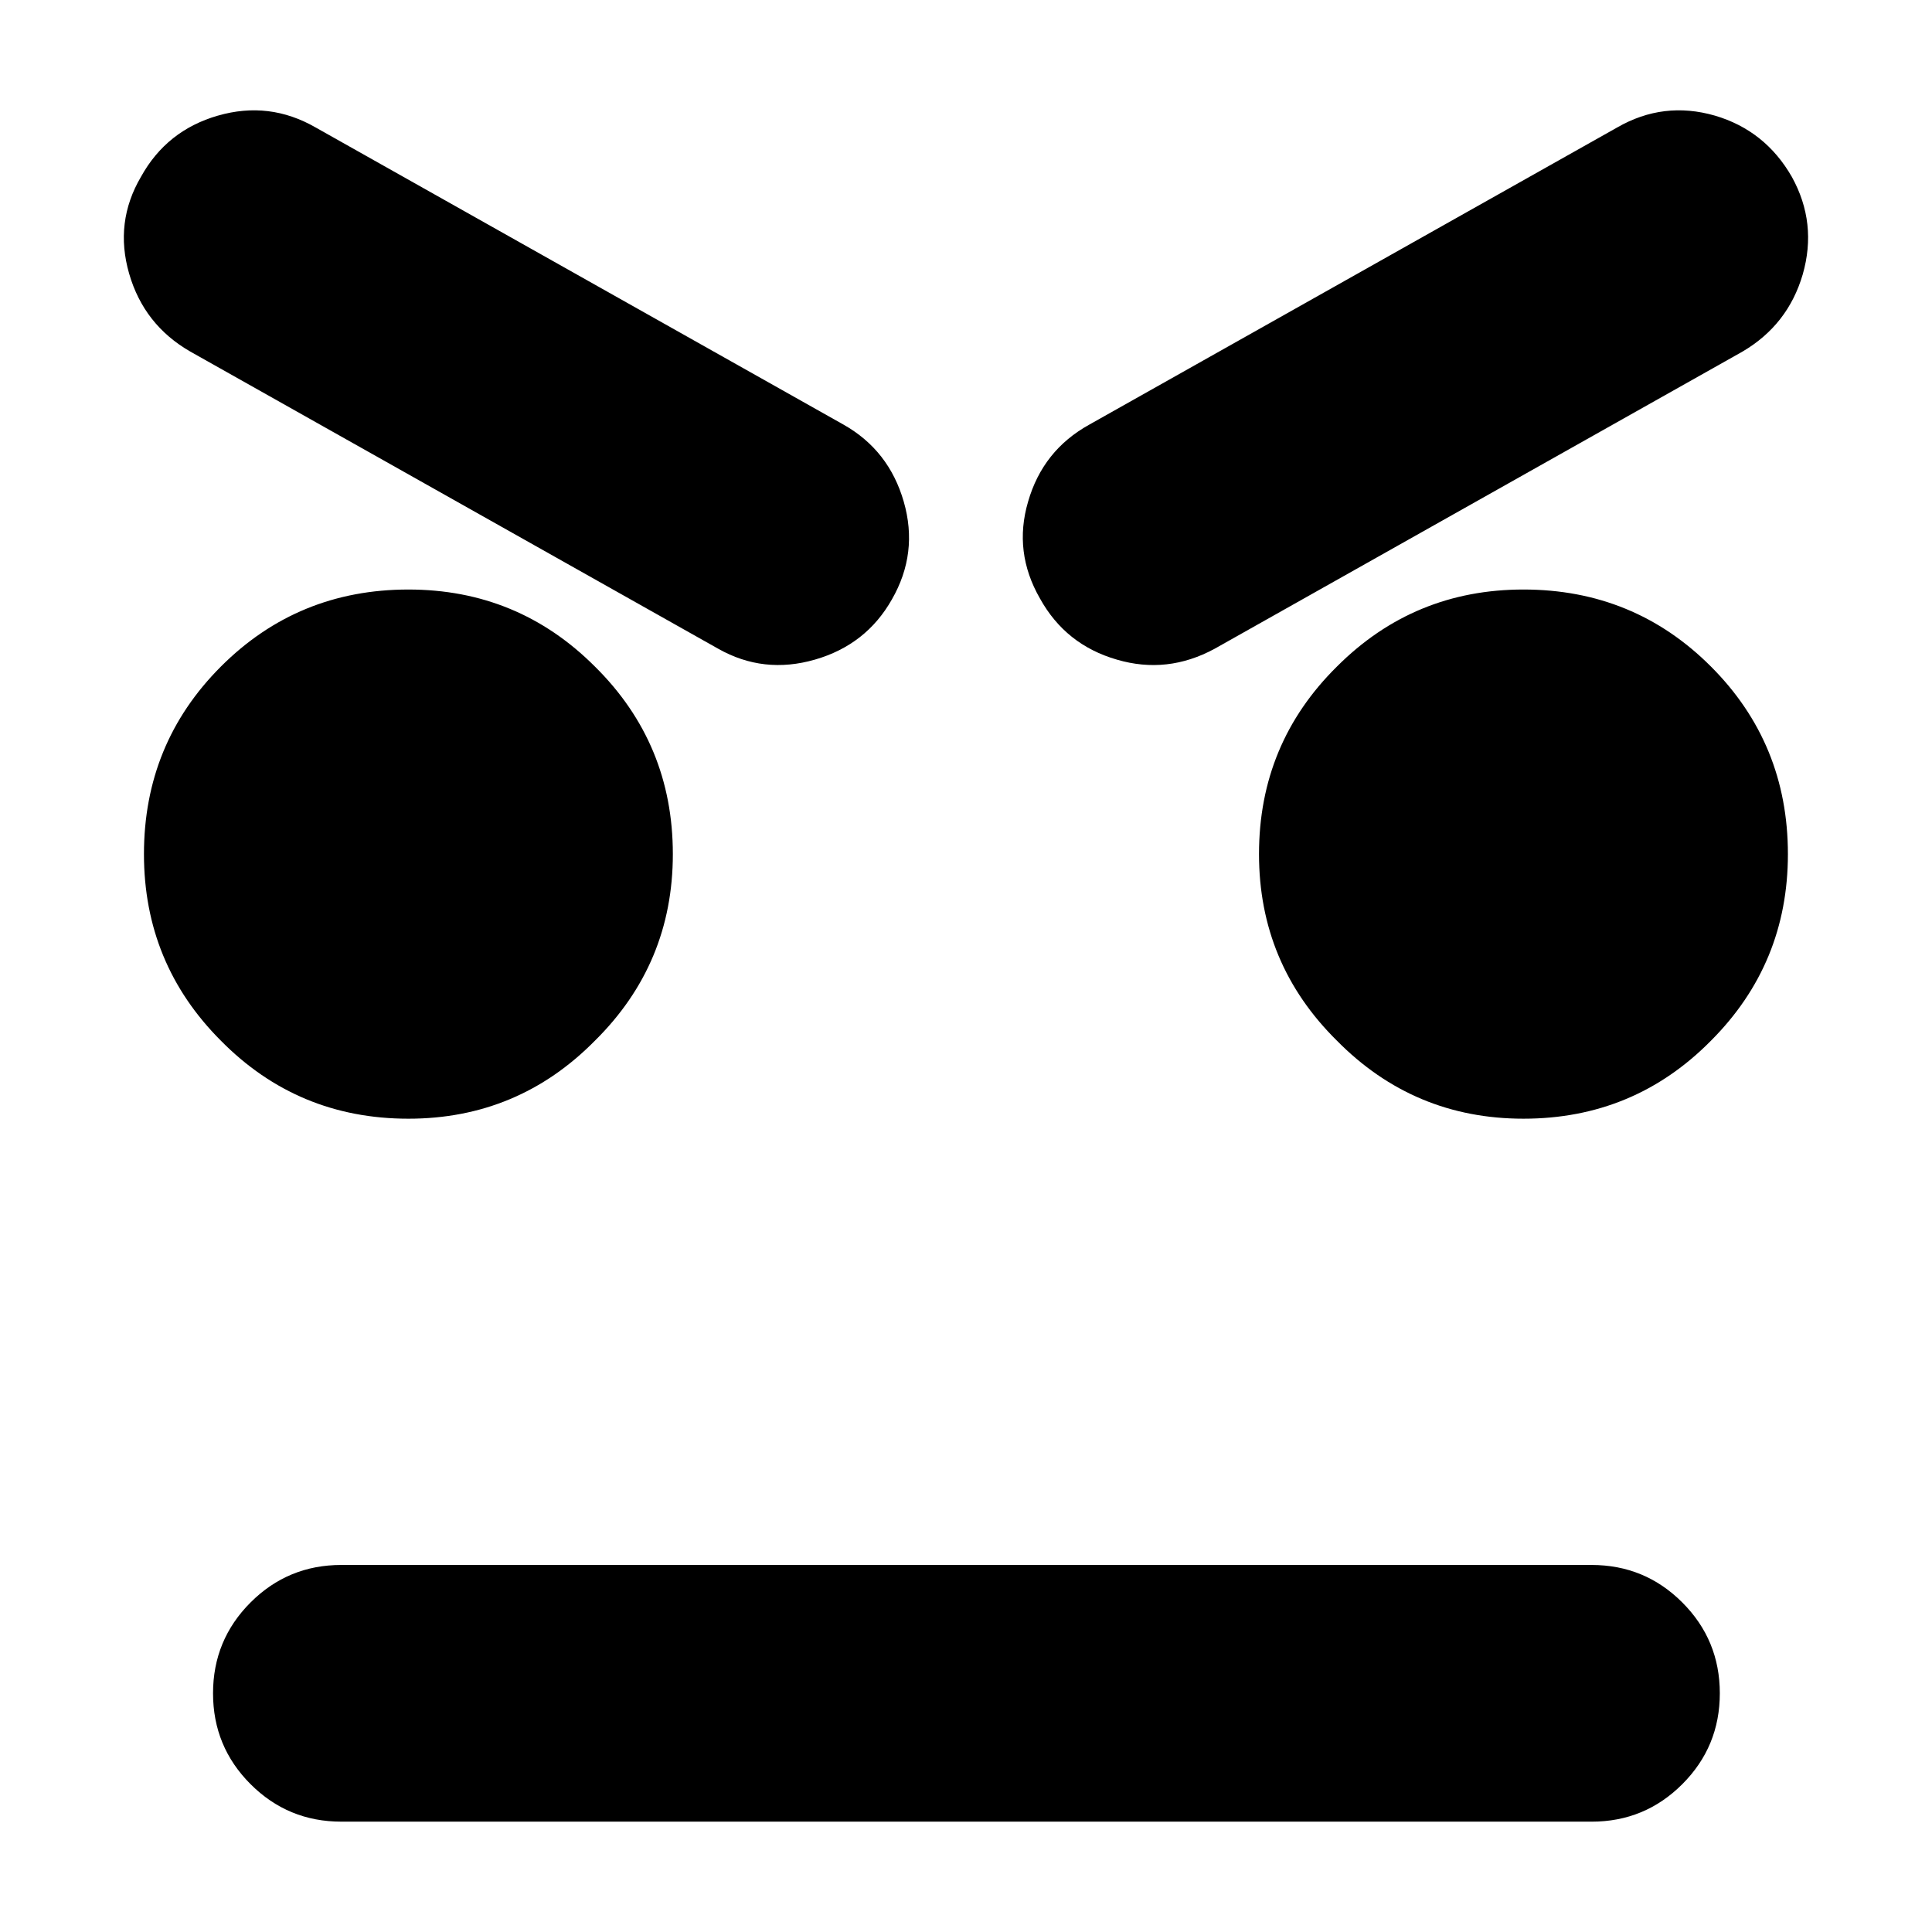
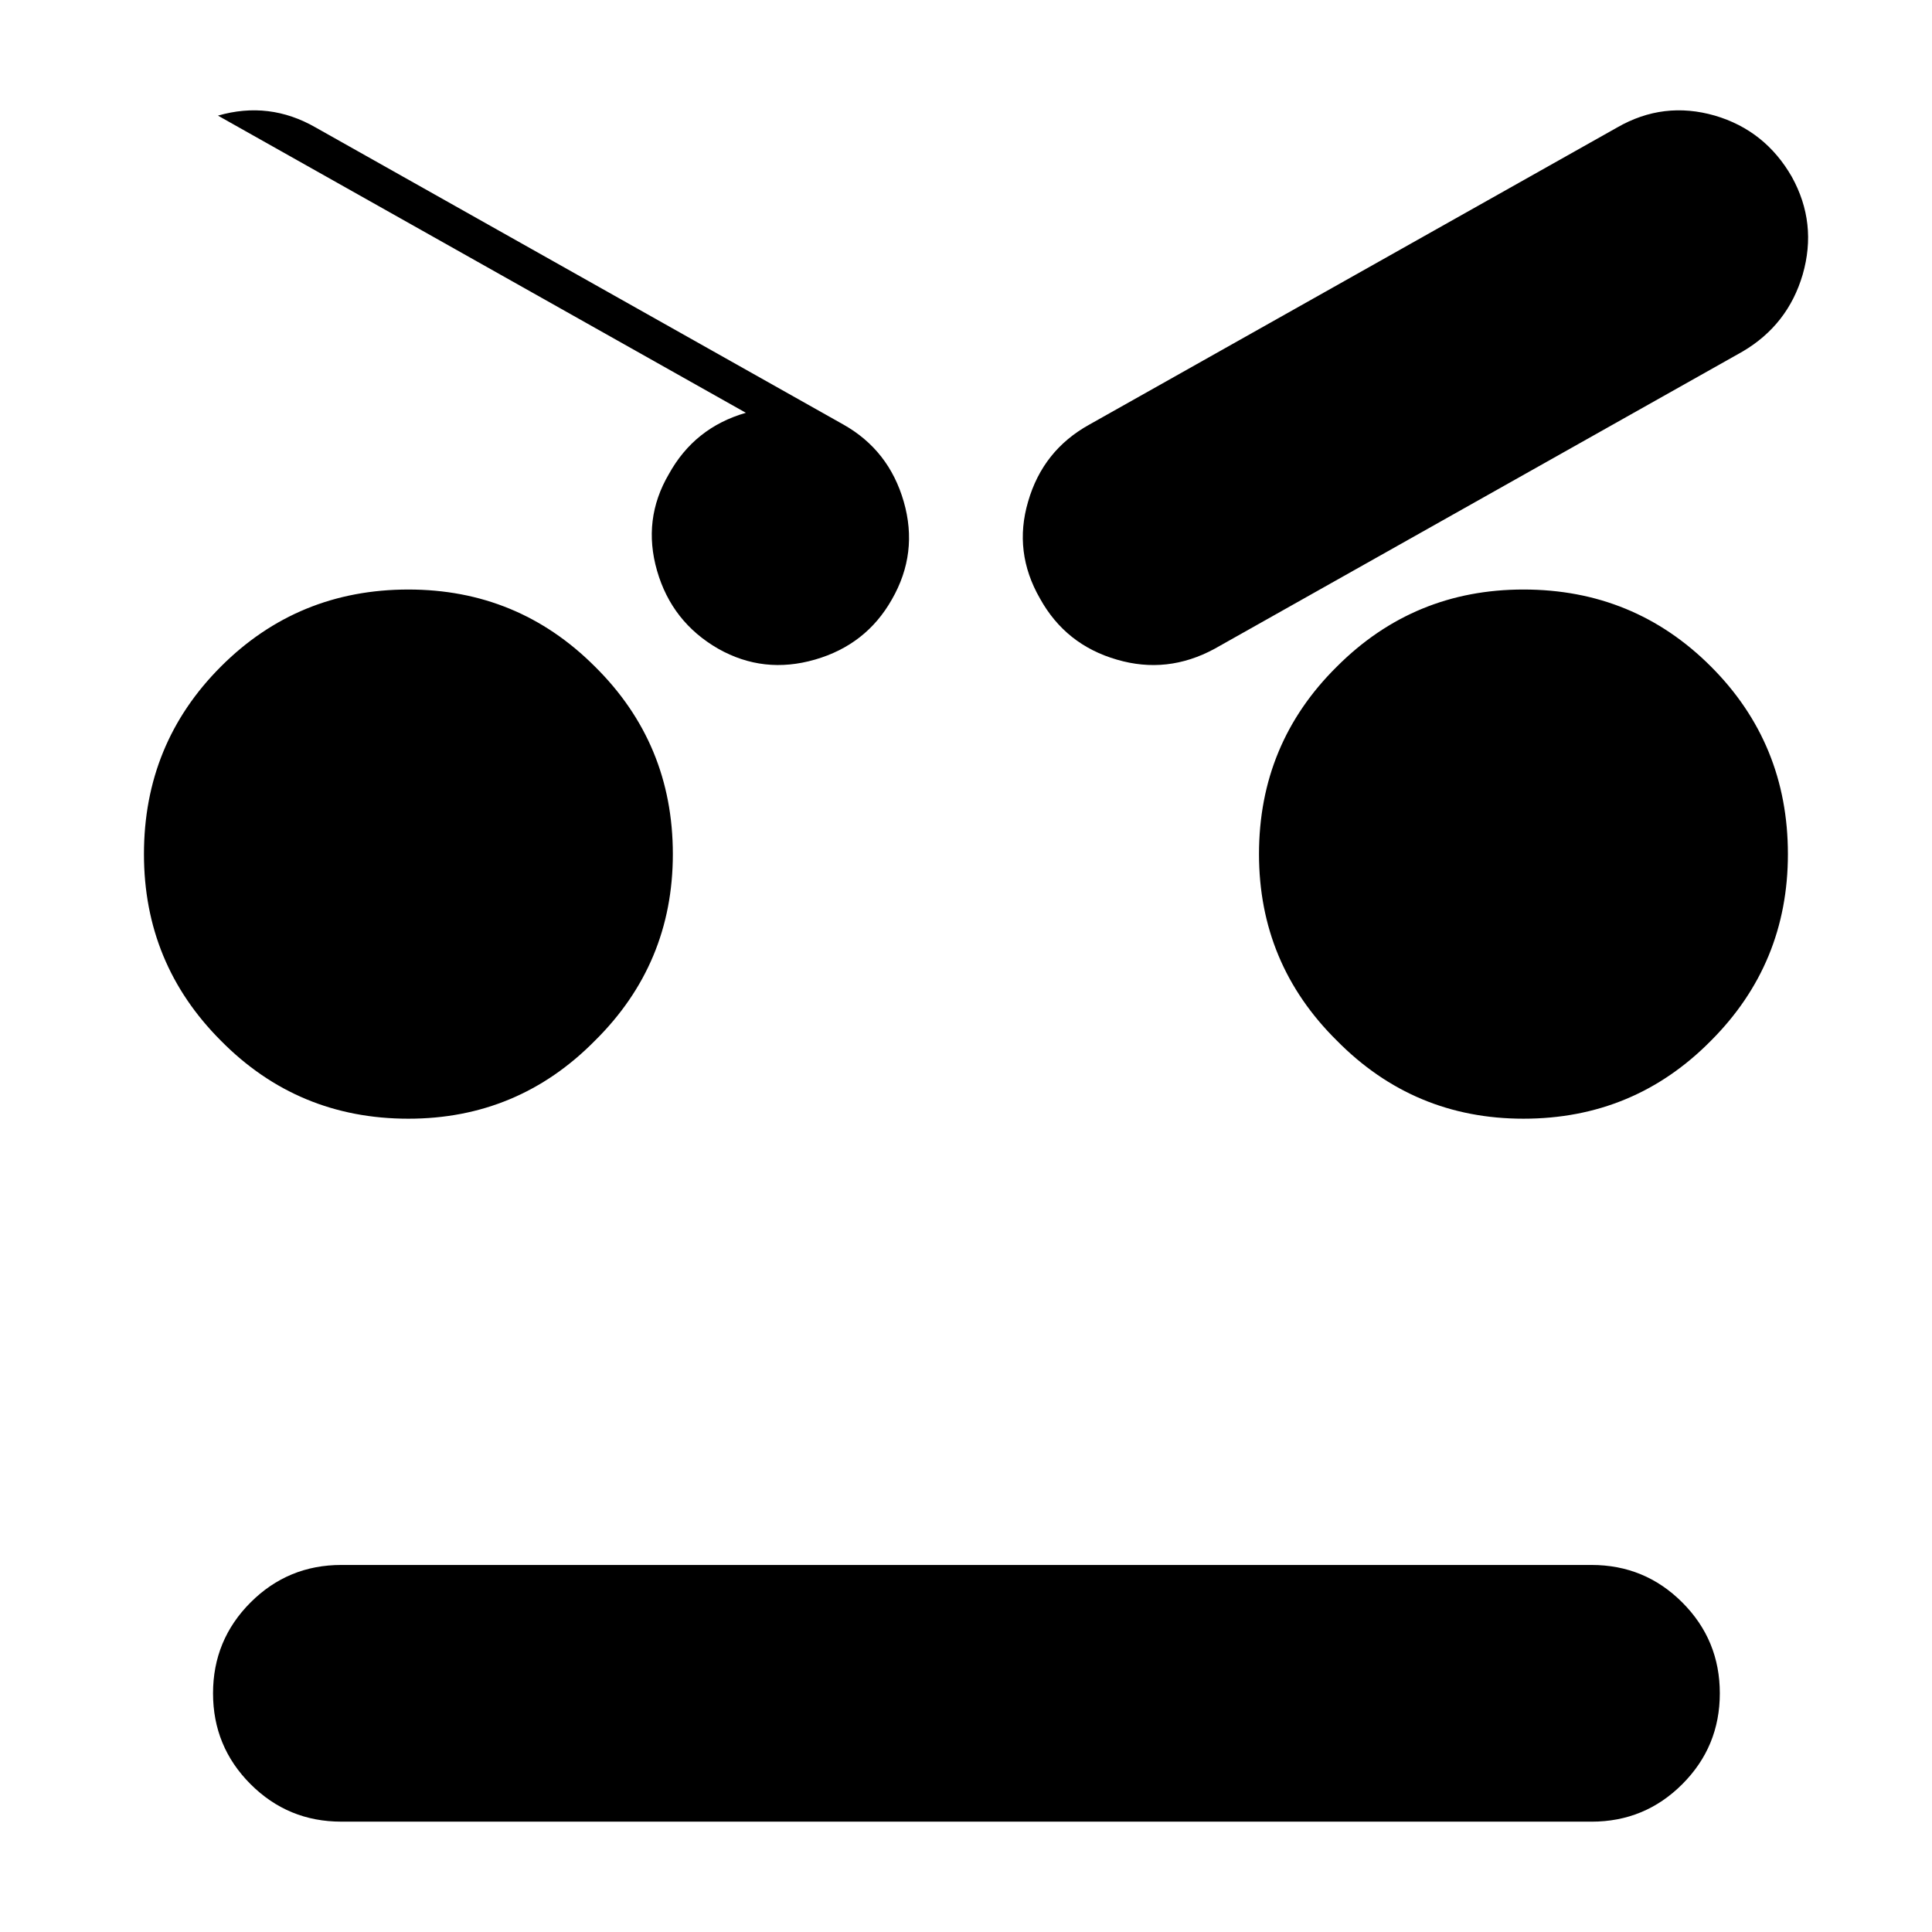
<svg xmlns="http://www.w3.org/2000/svg" fill="#000000" width="800px" height="800px" version="1.1" viewBox="144 144 512 512">
-   <path d="m201.76 174.64c9.066-2.617 17.695-1.57 25.891 3.141l139.9 78.754c8.023 4.535 13.34 11.336 15.953 20.41 2.613 9.07 1.566 17.703-3.141 25.902-4.531 8.023-11.332 13.344-20.395 15.957-9.066 2.617-17.609 1.656-25.625-2.875l-139.91-78.758c-8.195-4.711-13.602-11.602-16.215-20.672-2.613-9.07-1.57-17.617 3.141-25.641 4.531-8.199 11.328-13.605 20.395-16.219zm50.469 125.59c19.352 0 35.828 6.801 49.426 20.41 13.77 13.605 20.656 30.176 20.656 49.711 0 19.363-6.887 35.848-20.656 49.449-13.598 13.781-30.074 20.668-49.426 20.668-19.523 0-36.086-6.887-49.684-20.668-13.598-13.605-20.395-30.09-20.395-49.449 0-19.539 6.797-36.105 20.395-49.711s30.16-20.41 49.684-20.41zm337.6 316.59c-6.621 6.629-14.641 9.941-24.055 9.941l-331.32-0.004c-9.414 0-17.434-3.312-24.059-9.941s-9.938-14.652-9.938-24.07c0-9.418 3.312-17.445 9.938-24.074s14.645-9.941 24.059-9.941h331.32c9.414 0 17.434 3.312 24.055 9.941 6.629 6.629 9.941 14.652 9.941 24.074 0 9.418-3.312 17.445-9.941 24.074zm-112.18-246.47c0-19.539 6.883-36.105 20.656-49.711 13.598-13.605 30.07-20.41 49.426-20.41 19.527 0 36.09 6.801 49.688 20.41 13.598 13.605 20.395 30.176 20.395 49.711 0 19.363-6.801 35.848-20.395 49.449-13.598 13.781-30.16 20.668-49.688 20.668-19.352 0-35.824-6.887-49.426-20.668-13.773-13.602-20.656-30.086-20.656-49.449zm120.81-195.71c8.891 2.613 15.691 8.023 20.395 16.223 4.535 8.195 5.492 16.832 2.875 25.902-2.613 8.898-7.93 15.699-15.949 20.41l-139.9 78.758c-8.367 4.535-17 5.492-25.891 2.875-9.066-2.613-15.863-8.023-20.398-16.223-4.707-8.195-5.75-16.746-3.137-25.641 2.613-9.074 8.016-15.875 16.215-20.41l139.9-78.754c8.195-4.715 16.828-5.758 25.891-3.141z" fill-rule="evenodd" />
+   <path d="m201.76 174.64c9.066-2.617 17.695-1.57 25.891 3.141l139.9 78.754c8.023 4.535 13.34 11.336 15.953 20.41 2.613 9.07 1.566 17.703-3.141 25.902-4.531 8.023-11.332 13.344-20.395 15.957-9.066 2.617-17.609 1.656-25.625-2.875c-8.195-4.711-13.602-11.602-16.215-20.672-2.613-9.07-1.57-17.617 3.141-25.641 4.531-8.199 11.328-13.605 20.395-16.219zm50.469 125.59c19.352 0 35.828 6.801 49.426 20.41 13.77 13.605 20.656 30.176 20.656 49.711 0 19.363-6.887 35.848-20.656 49.449-13.598 13.781-30.074 20.668-49.426 20.668-19.523 0-36.086-6.887-49.684-20.668-13.598-13.605-20.395-30.09-20.395-49.449 0-19.539 6.797-36.105 20.395-49.711s30.16-20.41 49.684-20.41zm337.6 316.59c-6.621 6.629-14.641 9.941-24.055 9.941l-331.32-0.004c-9.414 0-17.434-3.312-24.059-9.941s-9.938-14.652-9.938-24.07c0-9.418 3.312-17.445 9.938-24.074s14.645-9.941 24.059-9.941h331.32c9.414 0 17.434 3.312 24.055 9.941 6.629 6.629 9.941 14.652 9.941 24.074 0 9.418-3.312 17.445-9.941 24.074zm-112.18-246.47c0-19.539 6.883-36.105 20.656-49.711 13.598-13.605 30.07-20.41 49.426-20.41 19.527 0 36.09 6.801 49.688 20.41 13.598 13.605 20.395 30.176 20.395 49.711 0 19.363-6.801 35.848-20.395 49.449-13.598 13.781-30.16 20.668-49.688 20.668-19.352 0-35.824-6.887-49.426-20.668-13.773-13.602-20.656-30.086-20.656-49.449zm120.81-195.71c8.891 2.613 15.691 8.023 20.395 16.223 4.535 8.195 5.492 16.832 2.875 25.902-2.613 8.898-7.93 15.699-15.949 20.41l-139.9 78.758c-8.367 4.535-17 5.492-25.891 2.875-9.066-2.613-15.863-8.023-20.398-16.223-4.707-8.195-5.75-16.746-3.137-25.641 2.613-9.074 8.016-15.875 16.215-20.41l139.9-78.754c8.195-4.715 16.828-5.758 25.891-3.141z" fill-rule="evenodd" />
</svg>